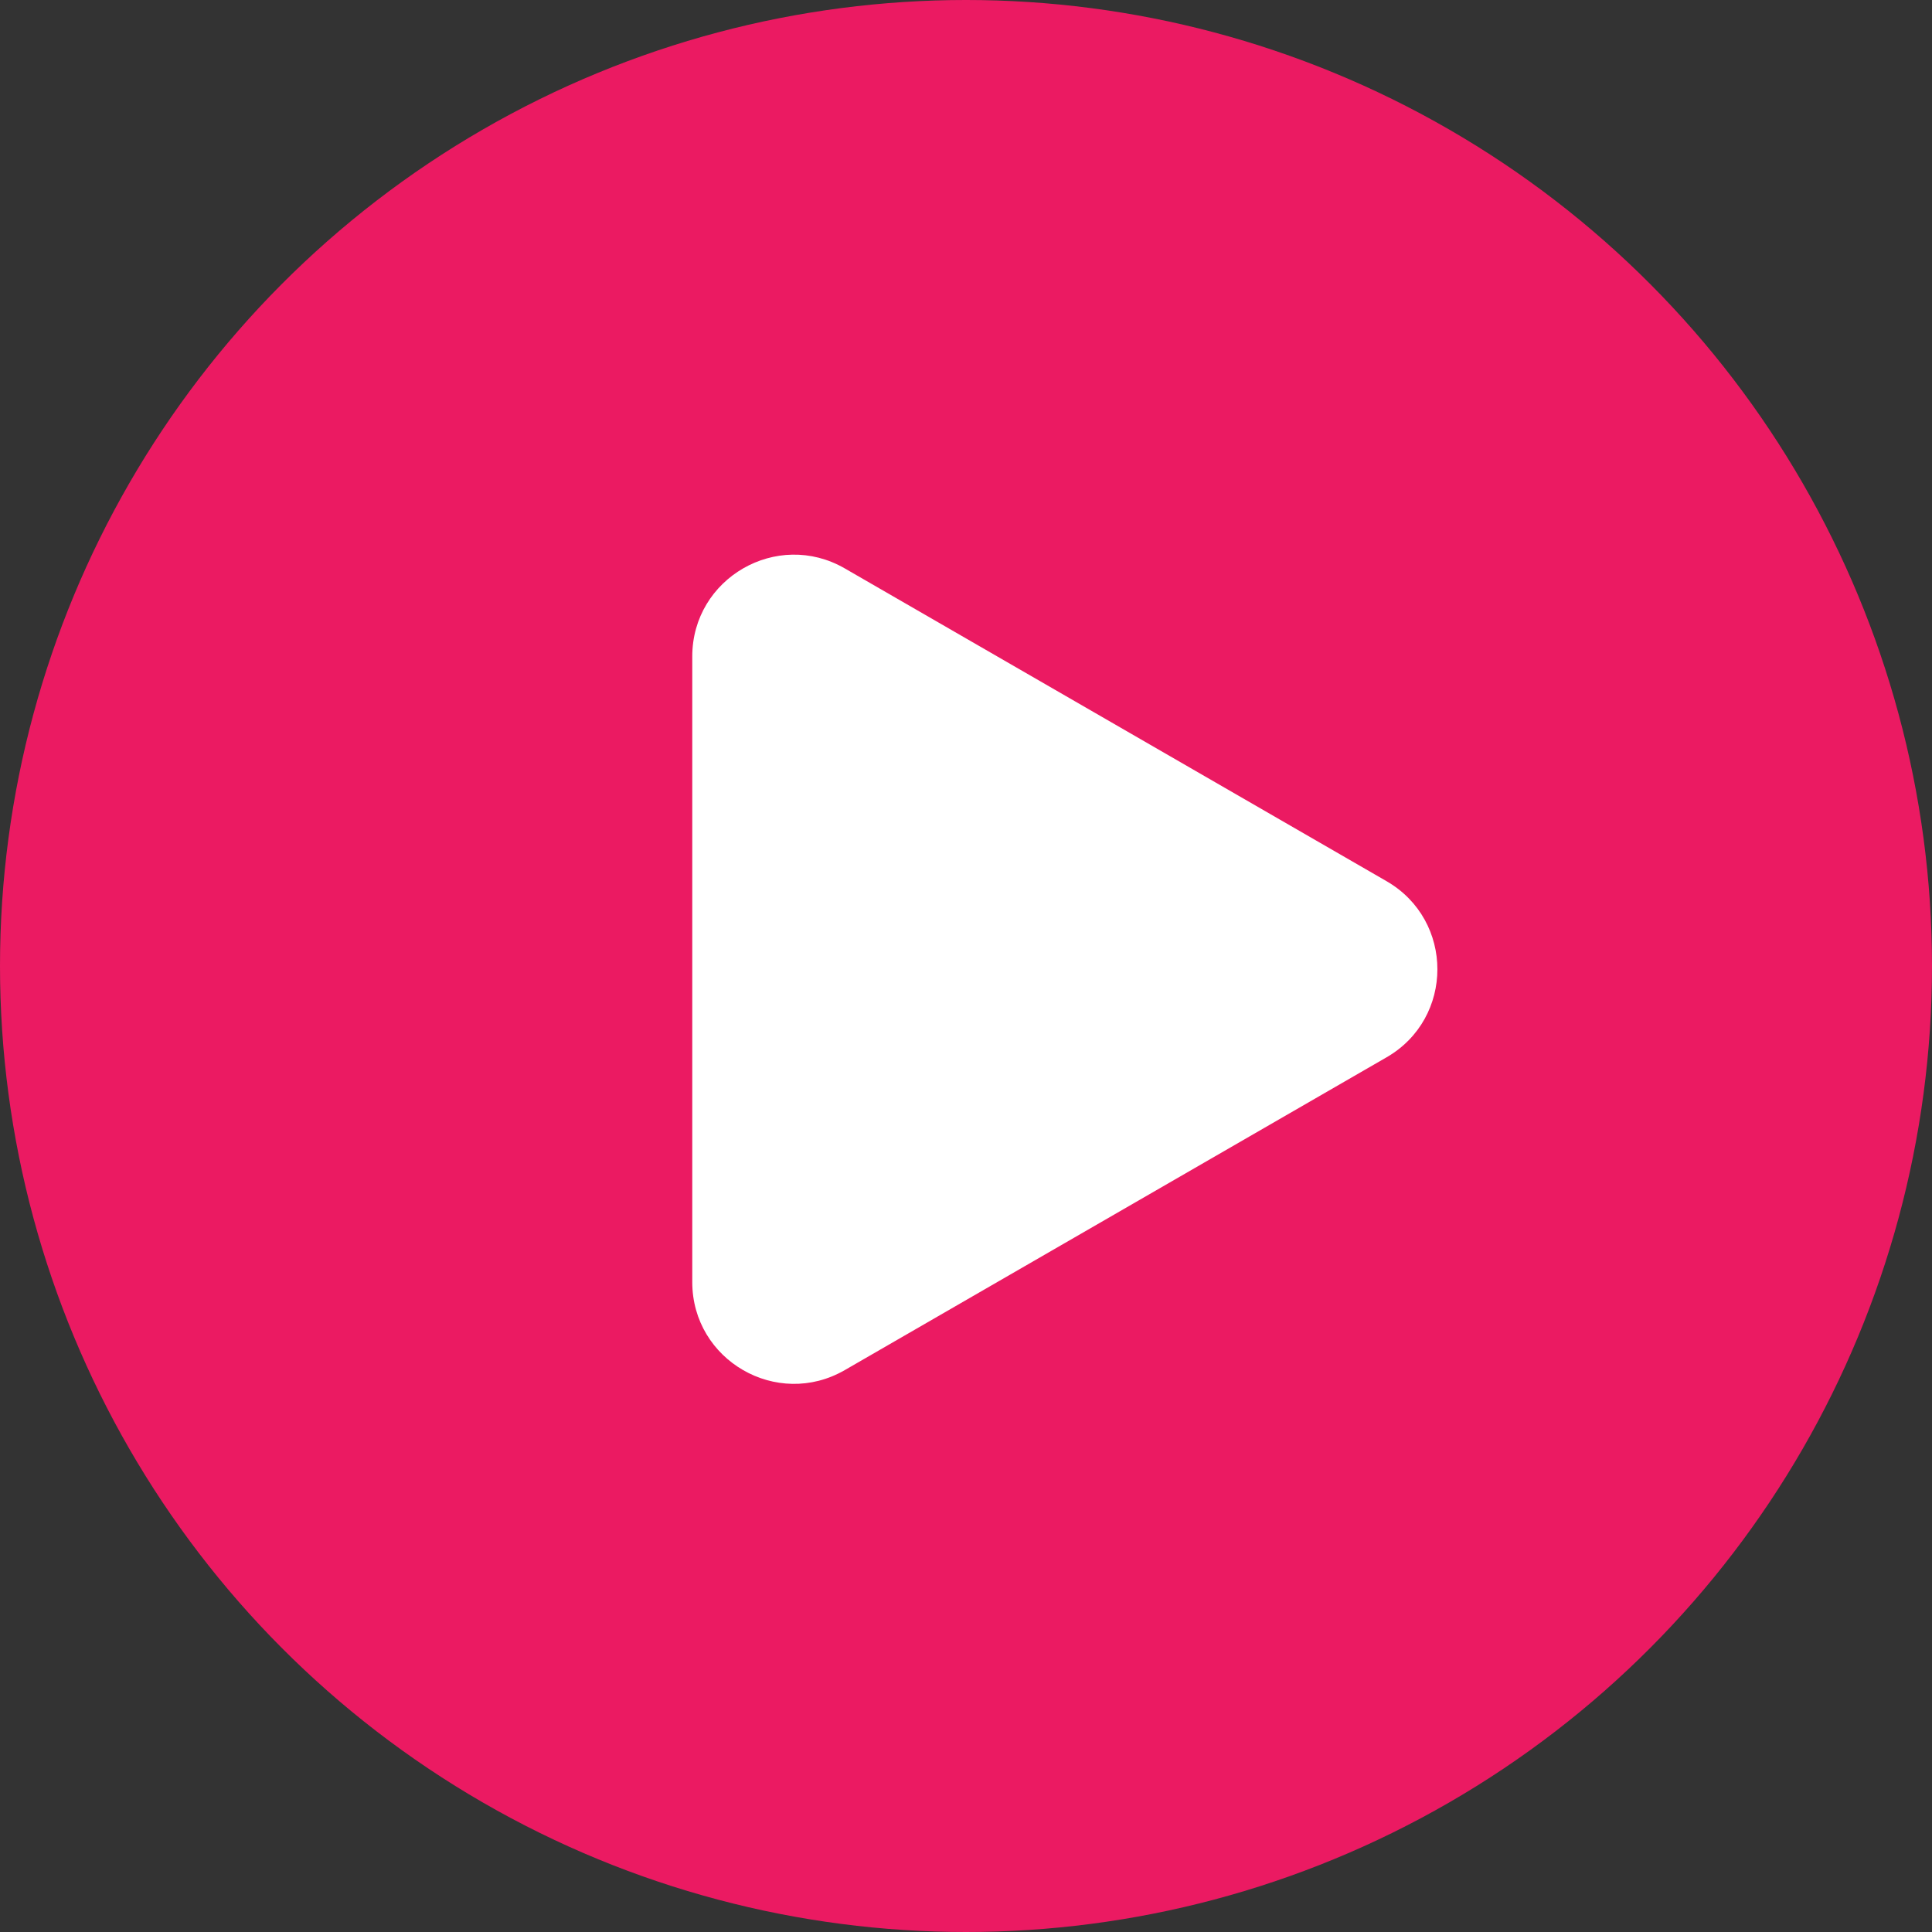
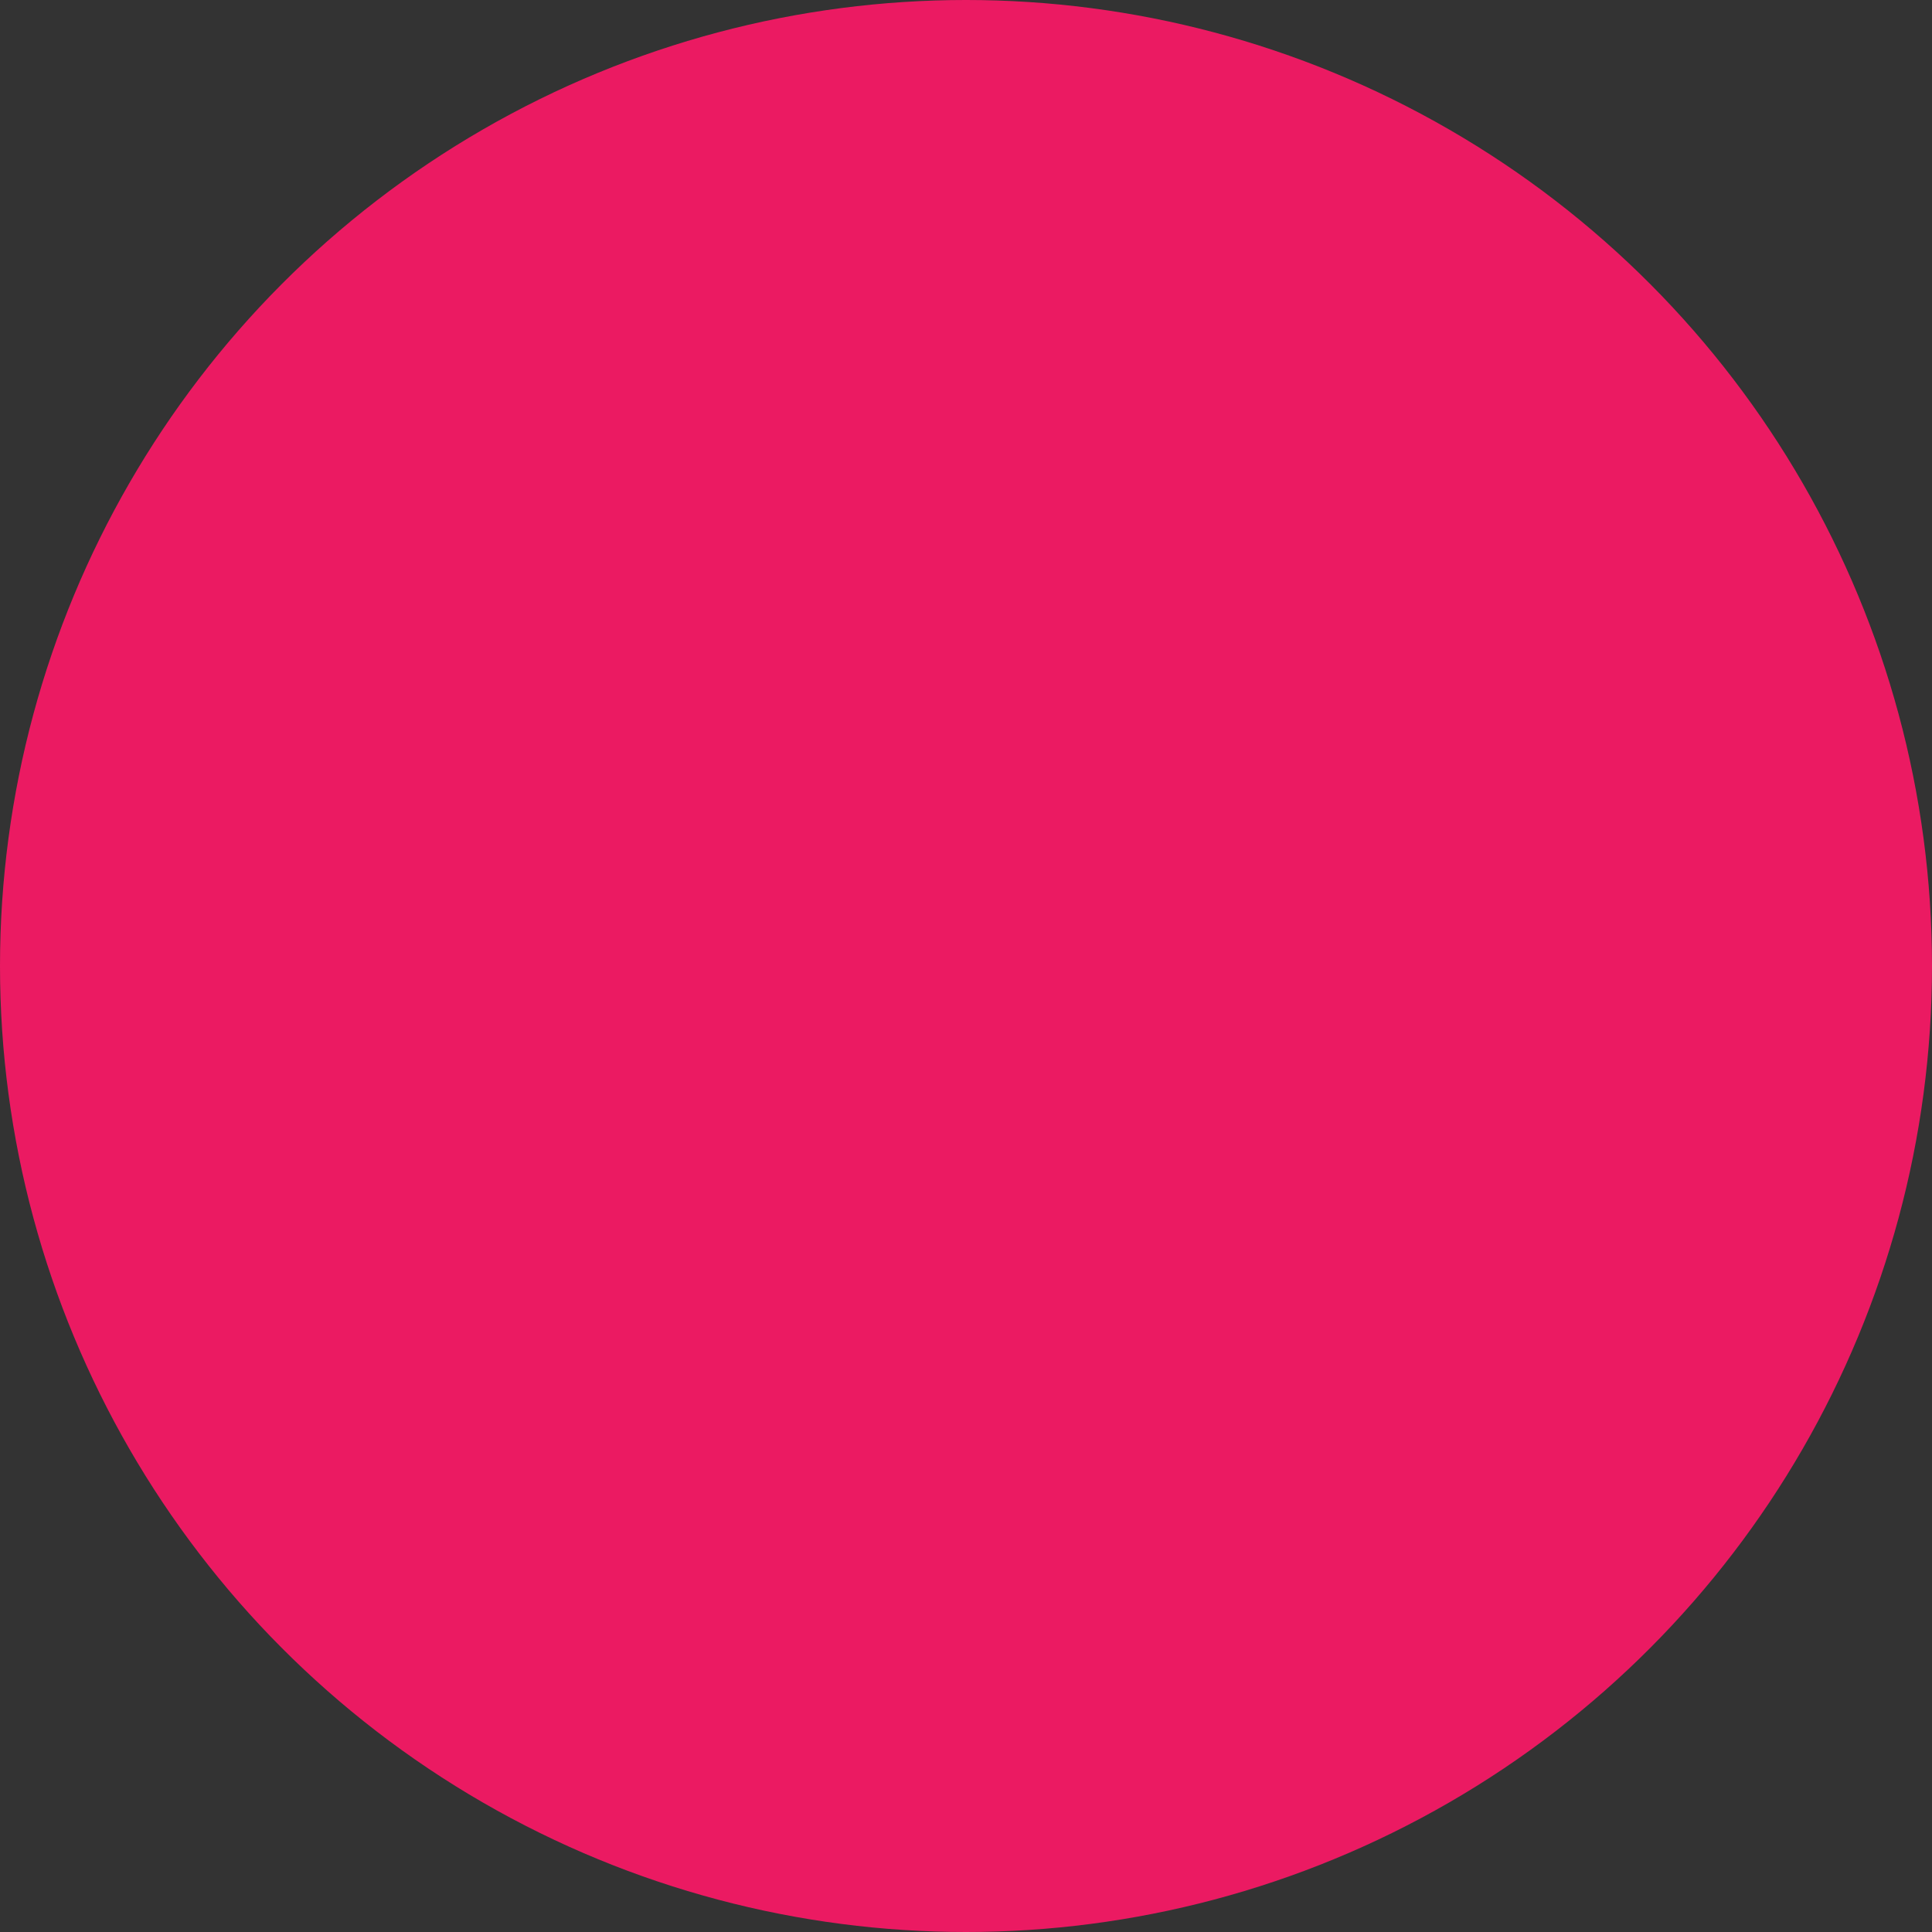
<svg xmlns="http://www.w3.org/2000/svg" width="38" height="38" viewBox="0 0 38 38" fill="none">
  <rect x="0" y="0" width="38" height="38" fill="#333333" stroke="none" />
  <circle cx="19" cy="19" r="19" fill="#EB1A62" />
-   <path d="M13.616 12.912C13.616 11.373 15.283 10.41 16.616 11.18L27.272 17.332C28.605 18.102 28.605 20.027 27.272 20.796L16.616 26.948C15.283 27.718 13.616 26.756 13.616 25.216L13.616 12.912Z" fill="white" />
</svg>